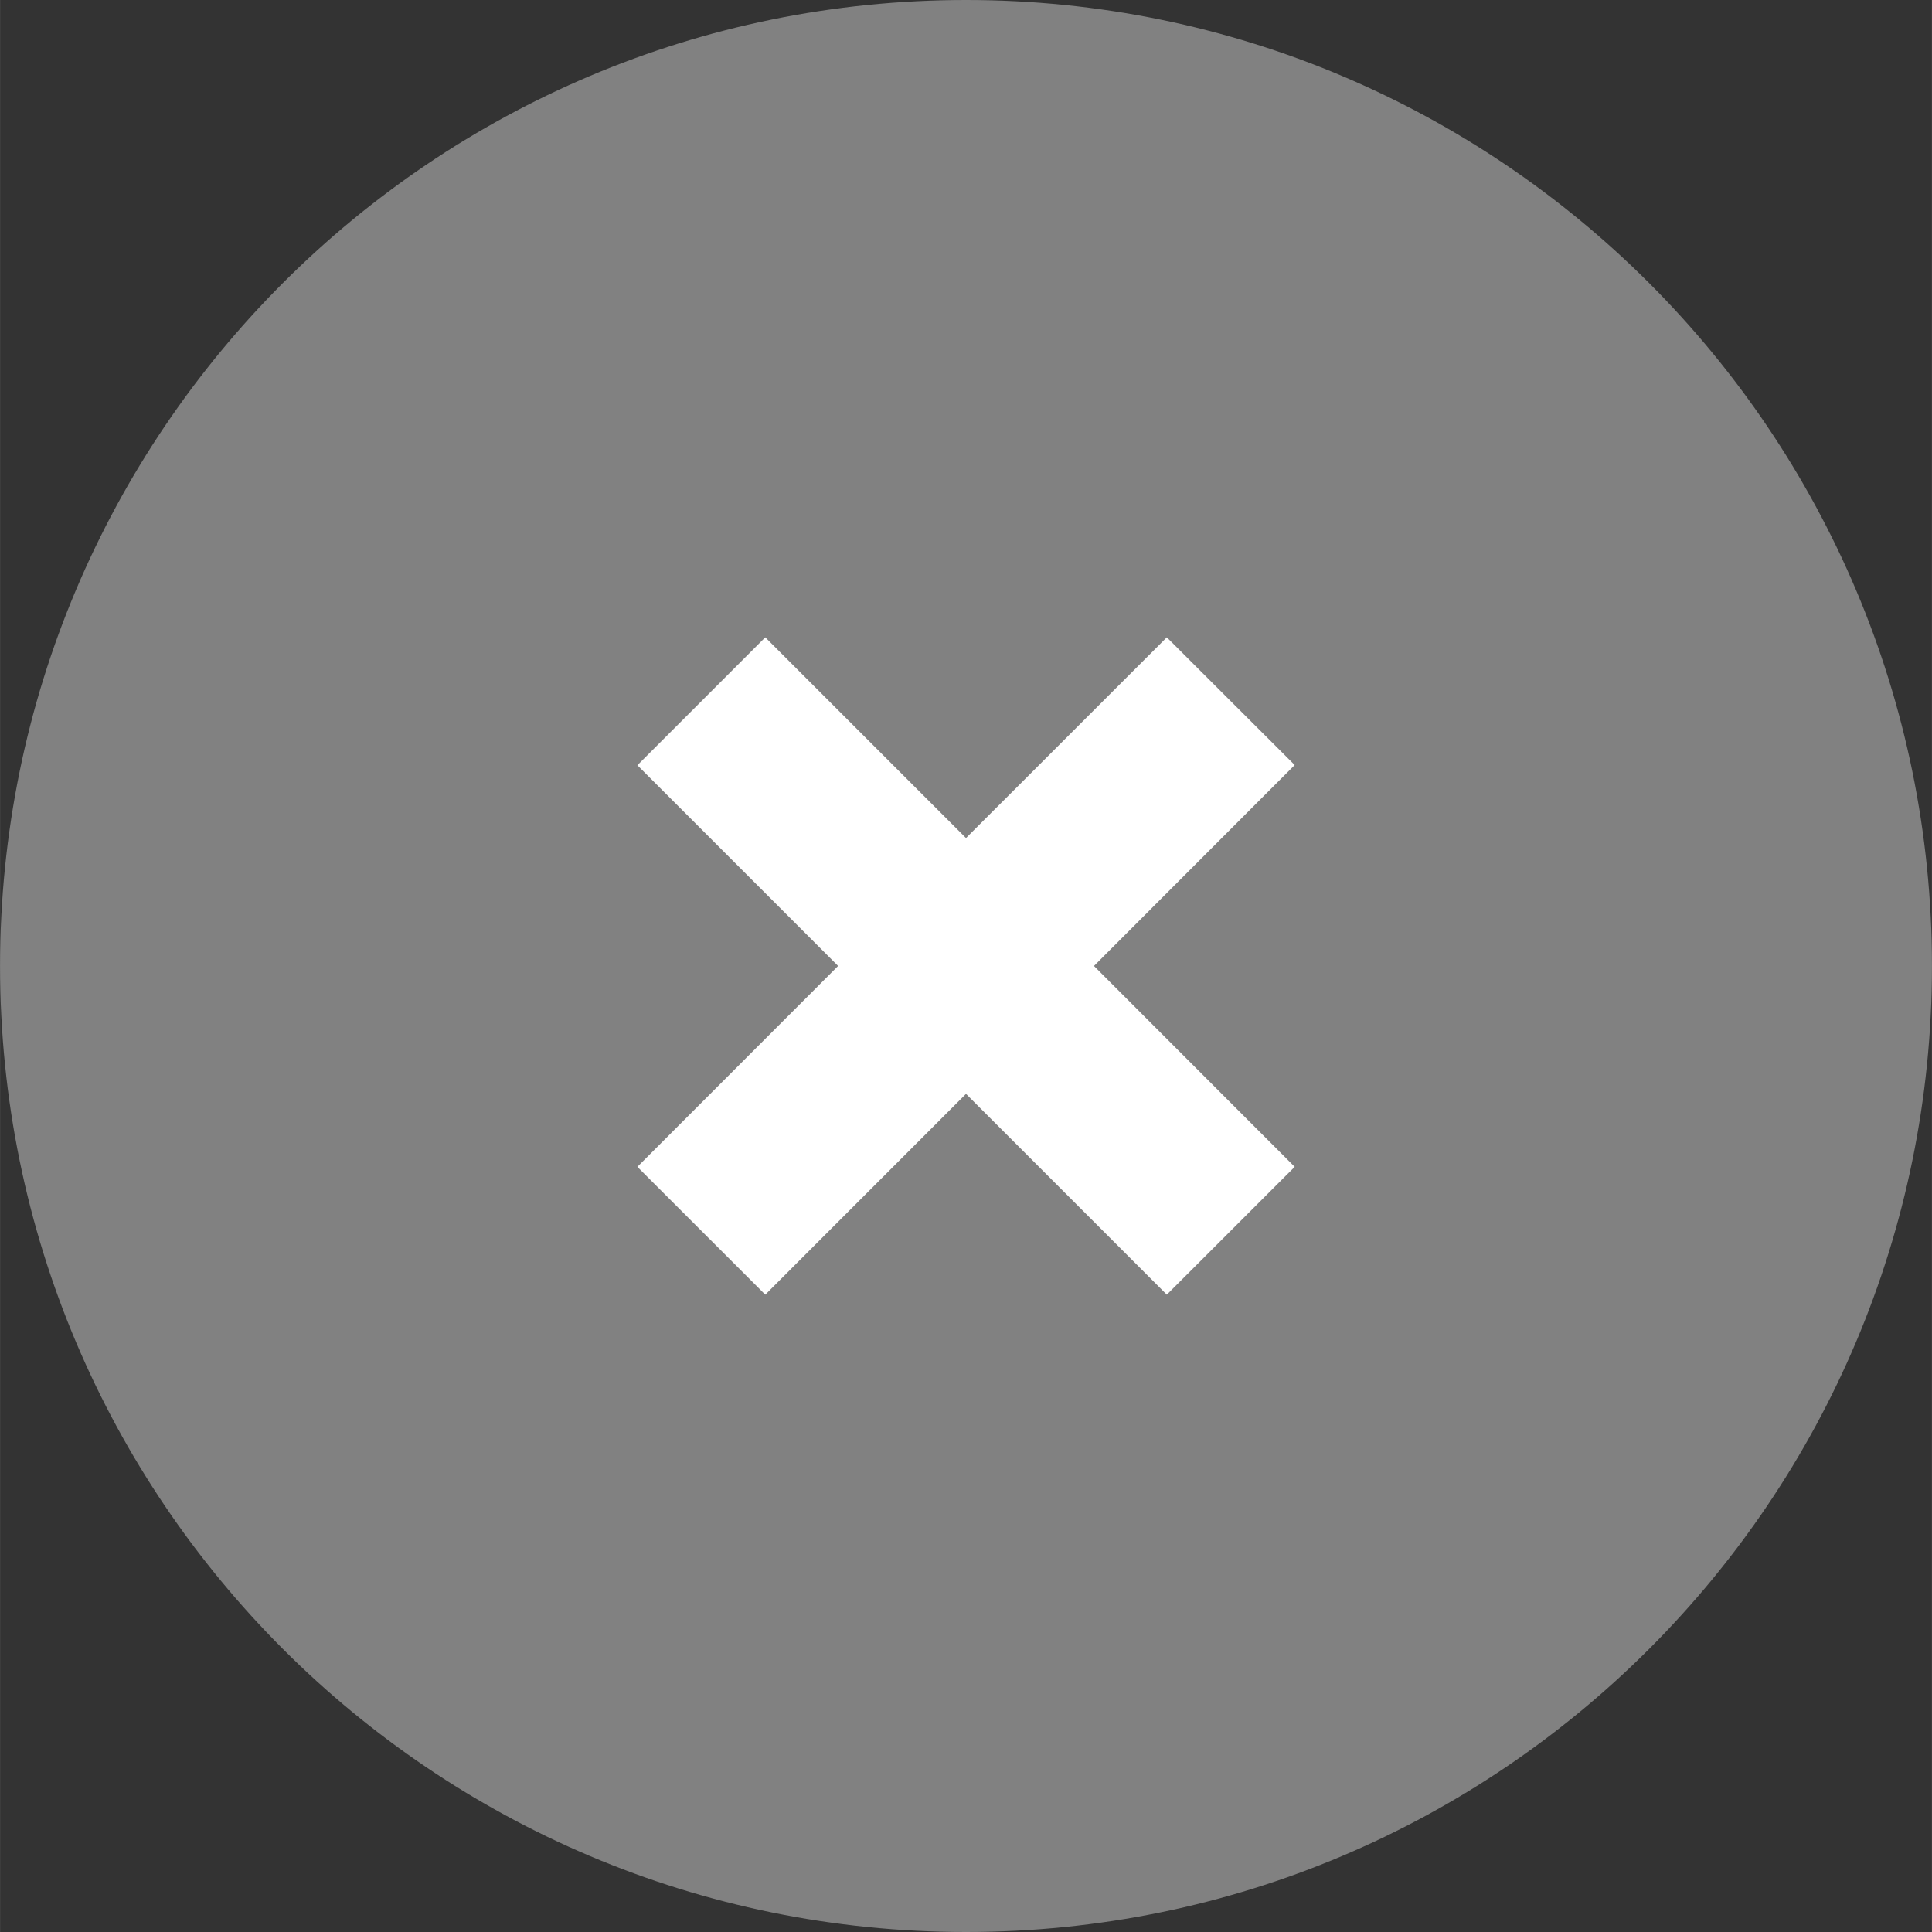
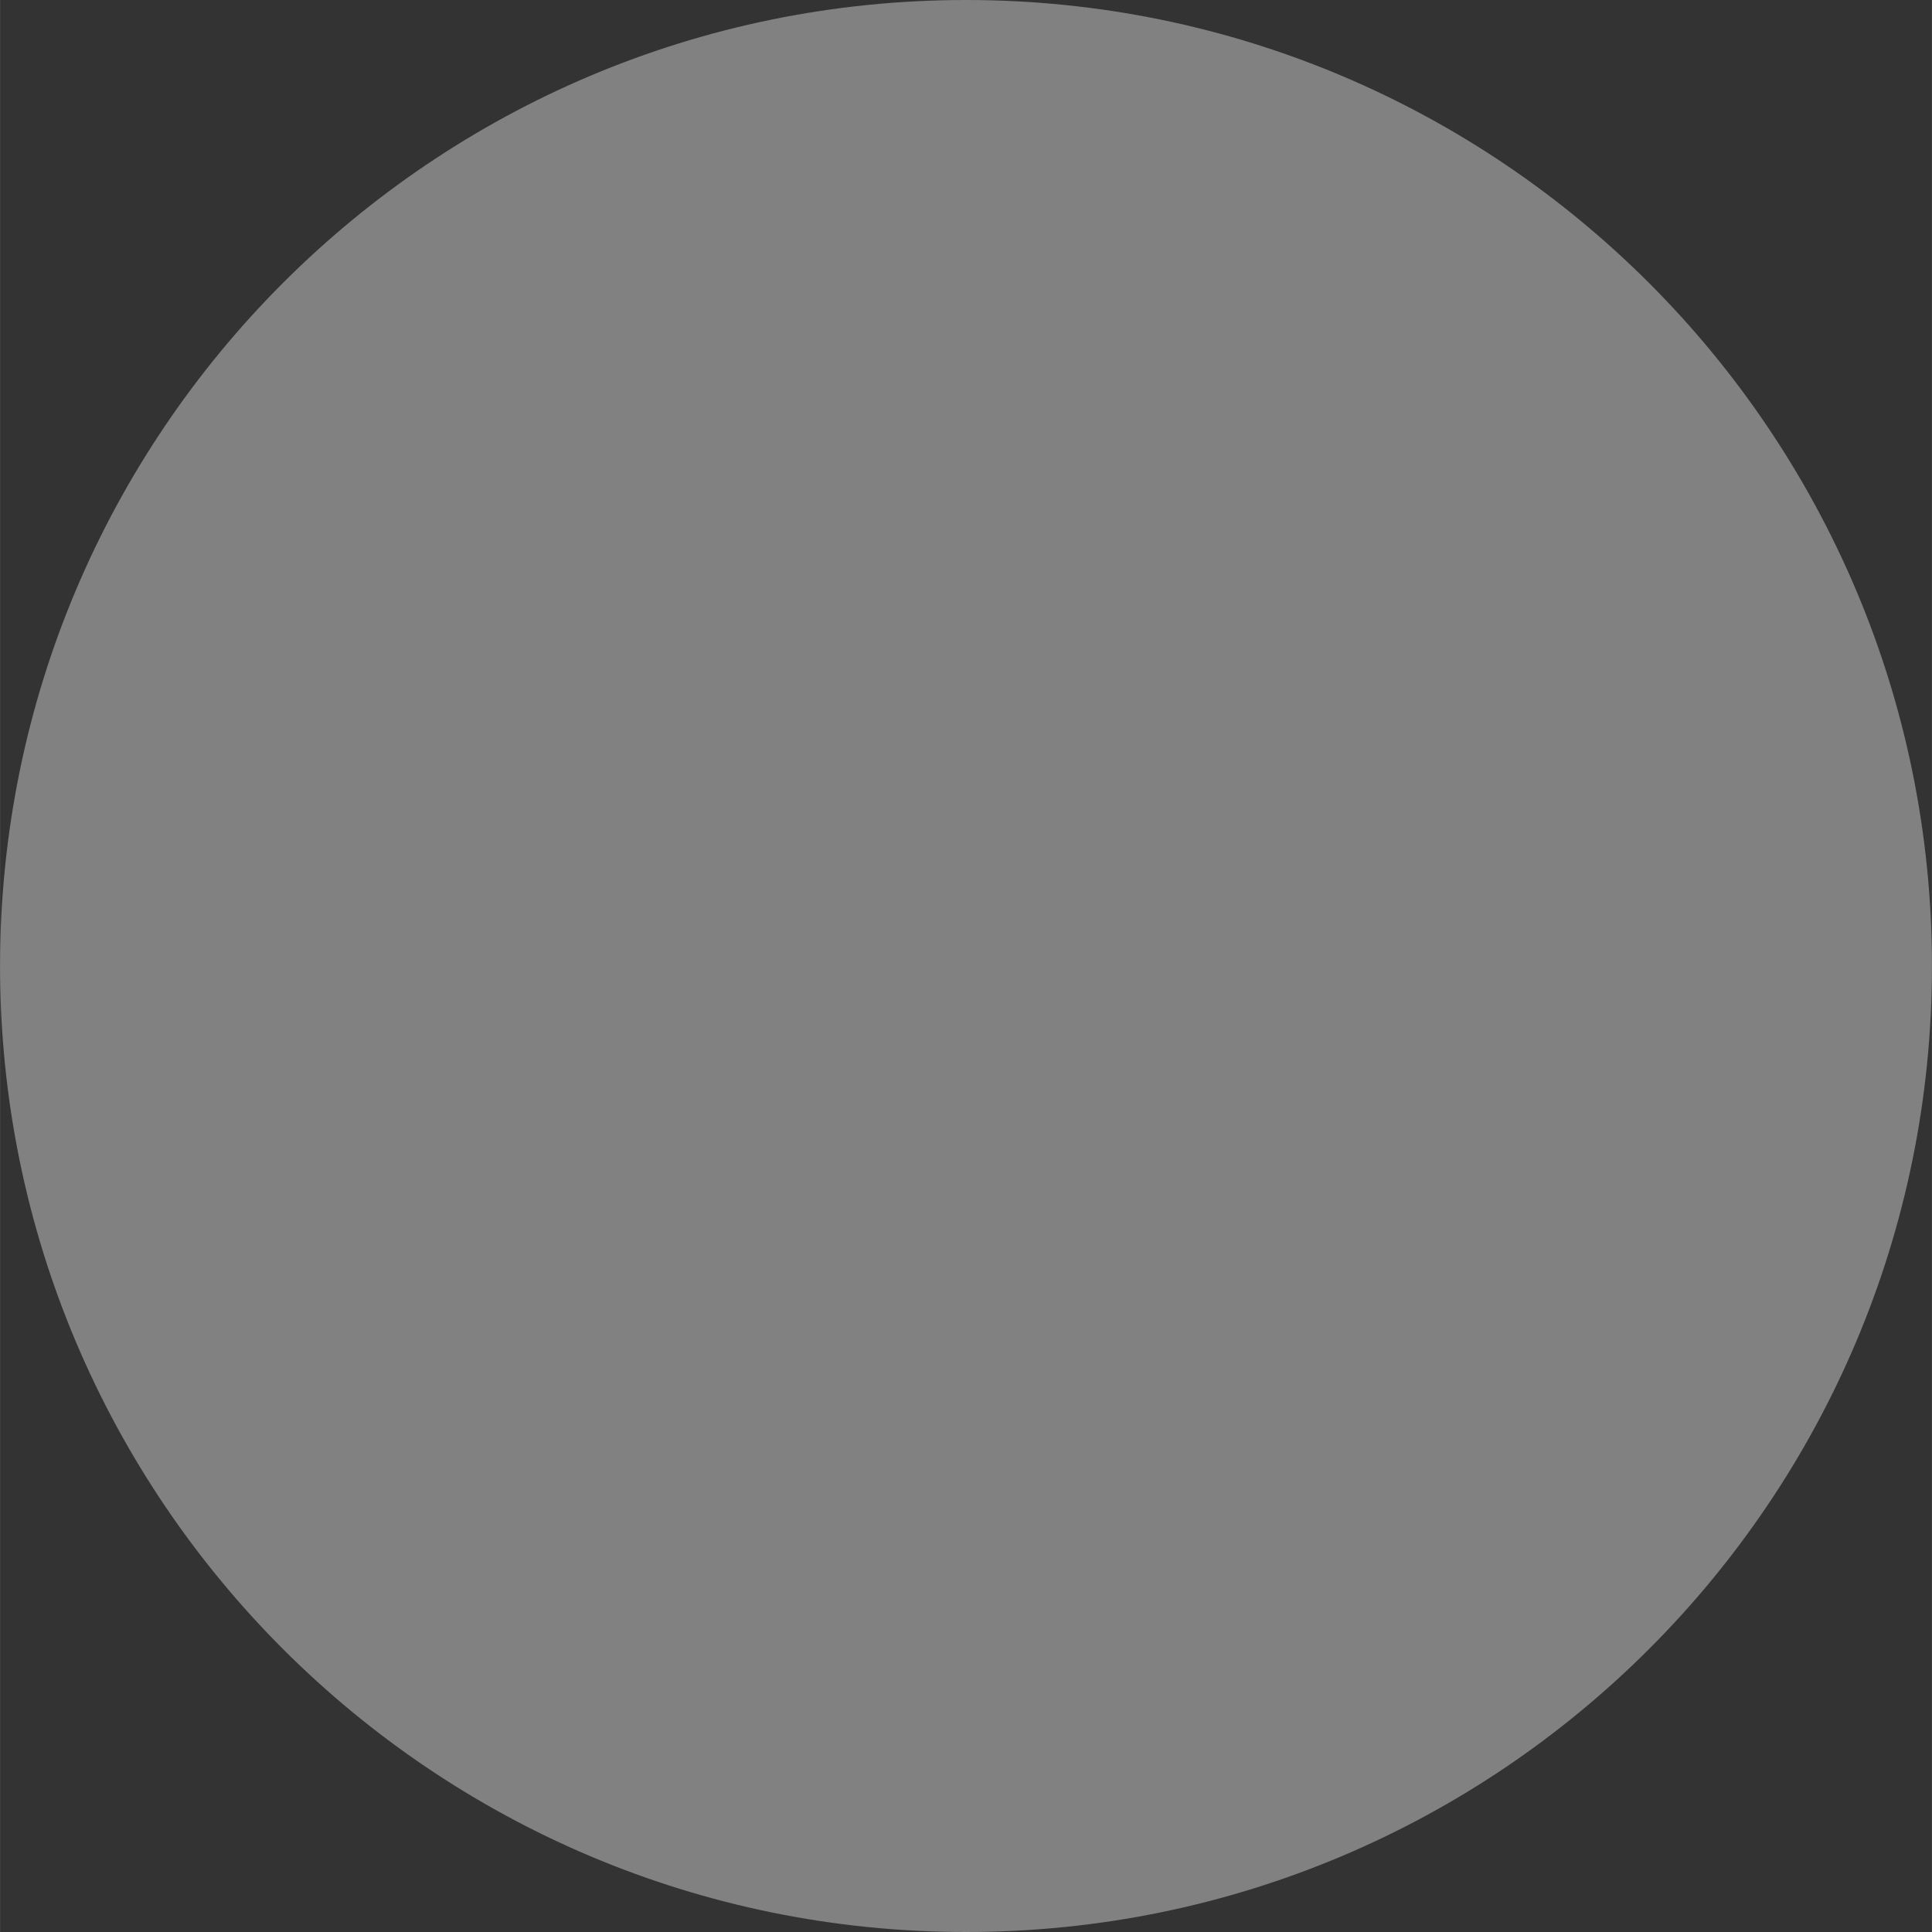
<svg xmlns="http://www.w3.org/2000/svg" xml:space="preserve" width="23px" height="23px" version="1.1" style="shape-rendering:geometricPrecision; text-rendering:geometricPrecision; image-rendering:optimizeQuality; fill-rule:evenodd; clip-rule:evenodd" viewBox="0 0 27642 27643">
  <rect x="0" y="0" width="27642" height="27643" fill="#333333" stroke="none" />
  <defs>
    <style type="text/css">
   
    .fil0 {fill:#818181}
    .fil1 {fill:white}
   
  </style>
  </defs>
  <g id="Layer_x0020_1">
    <g id="_849064704">
      <path class="fil0" d="M13821 0c7633,0 13821,6189 13821,13822 0,7632 -6188,13821 -13821,13821 -7632,0 -13821,-6189 -13821,-13821 1,-7635 6187,-13821 13821,-13822z" />
-       <polygon class="fil1" points="16694,18524 13821,15651 10949,18524 9119,16695 11991,13821 9119,10949 10949,9119 13821,11991 16694,9119 18524,10946 15652,13821 18524,16695 " />
    </g>
  </g>
</svg>